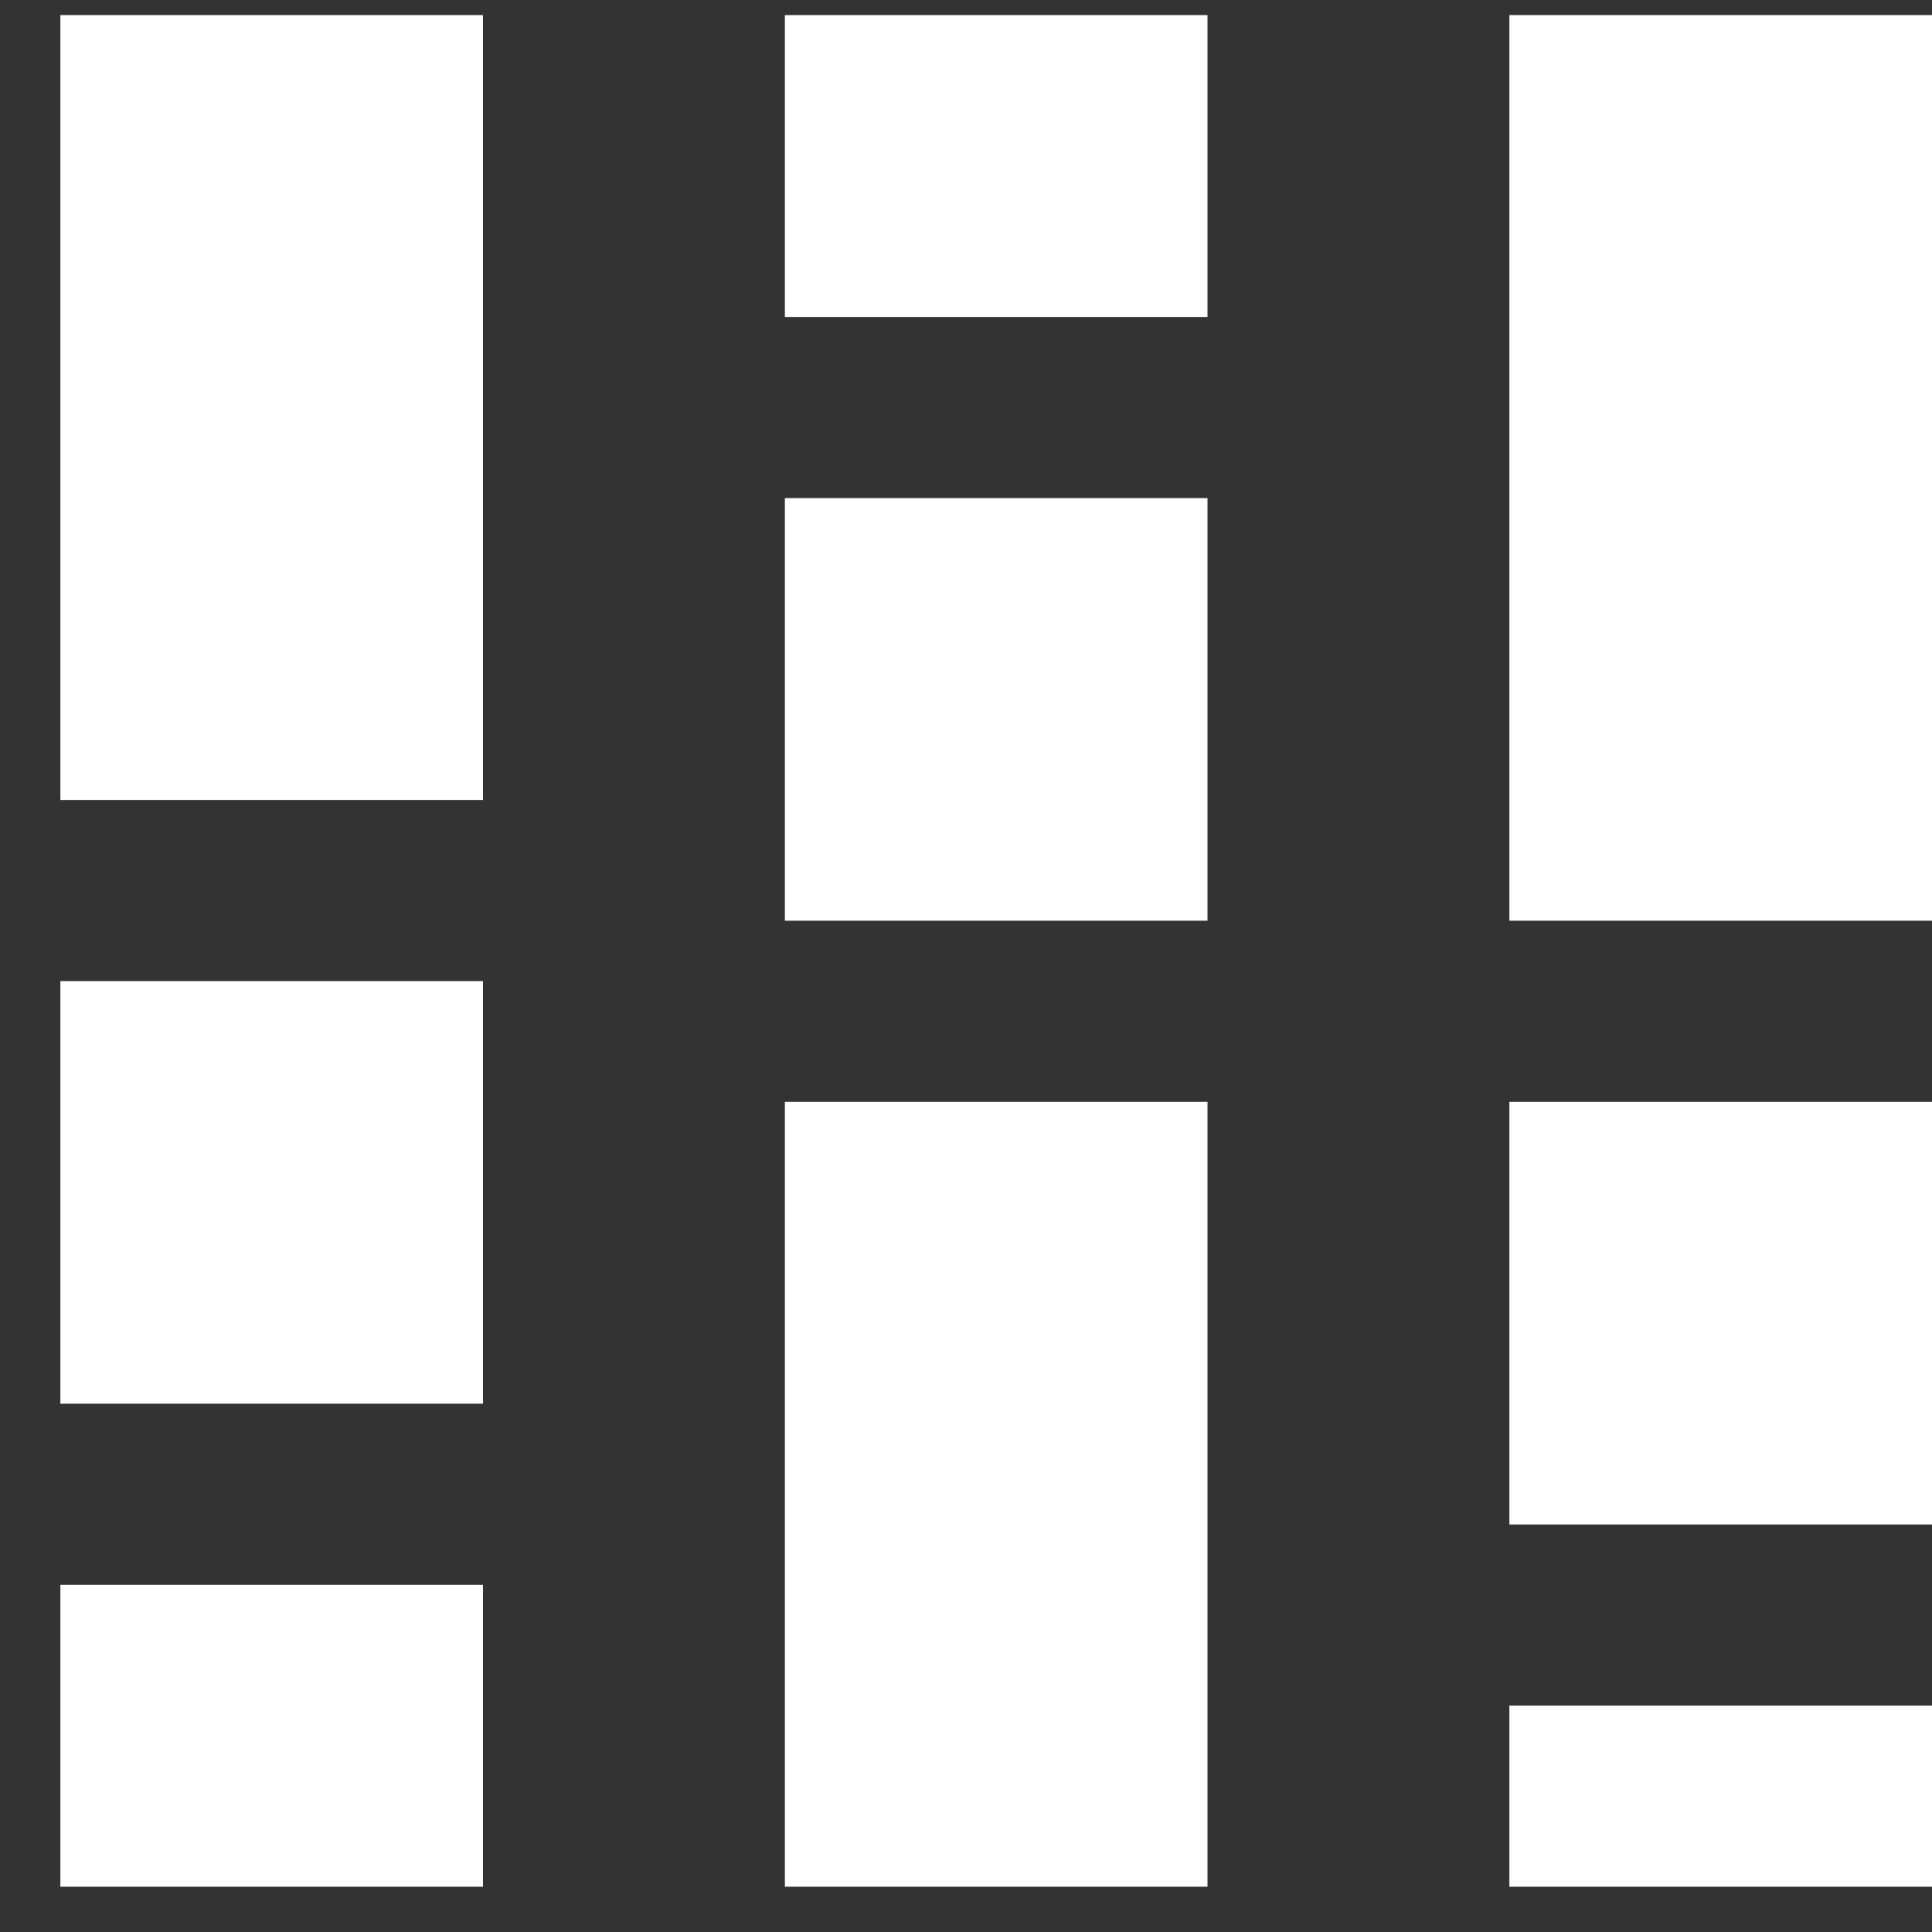
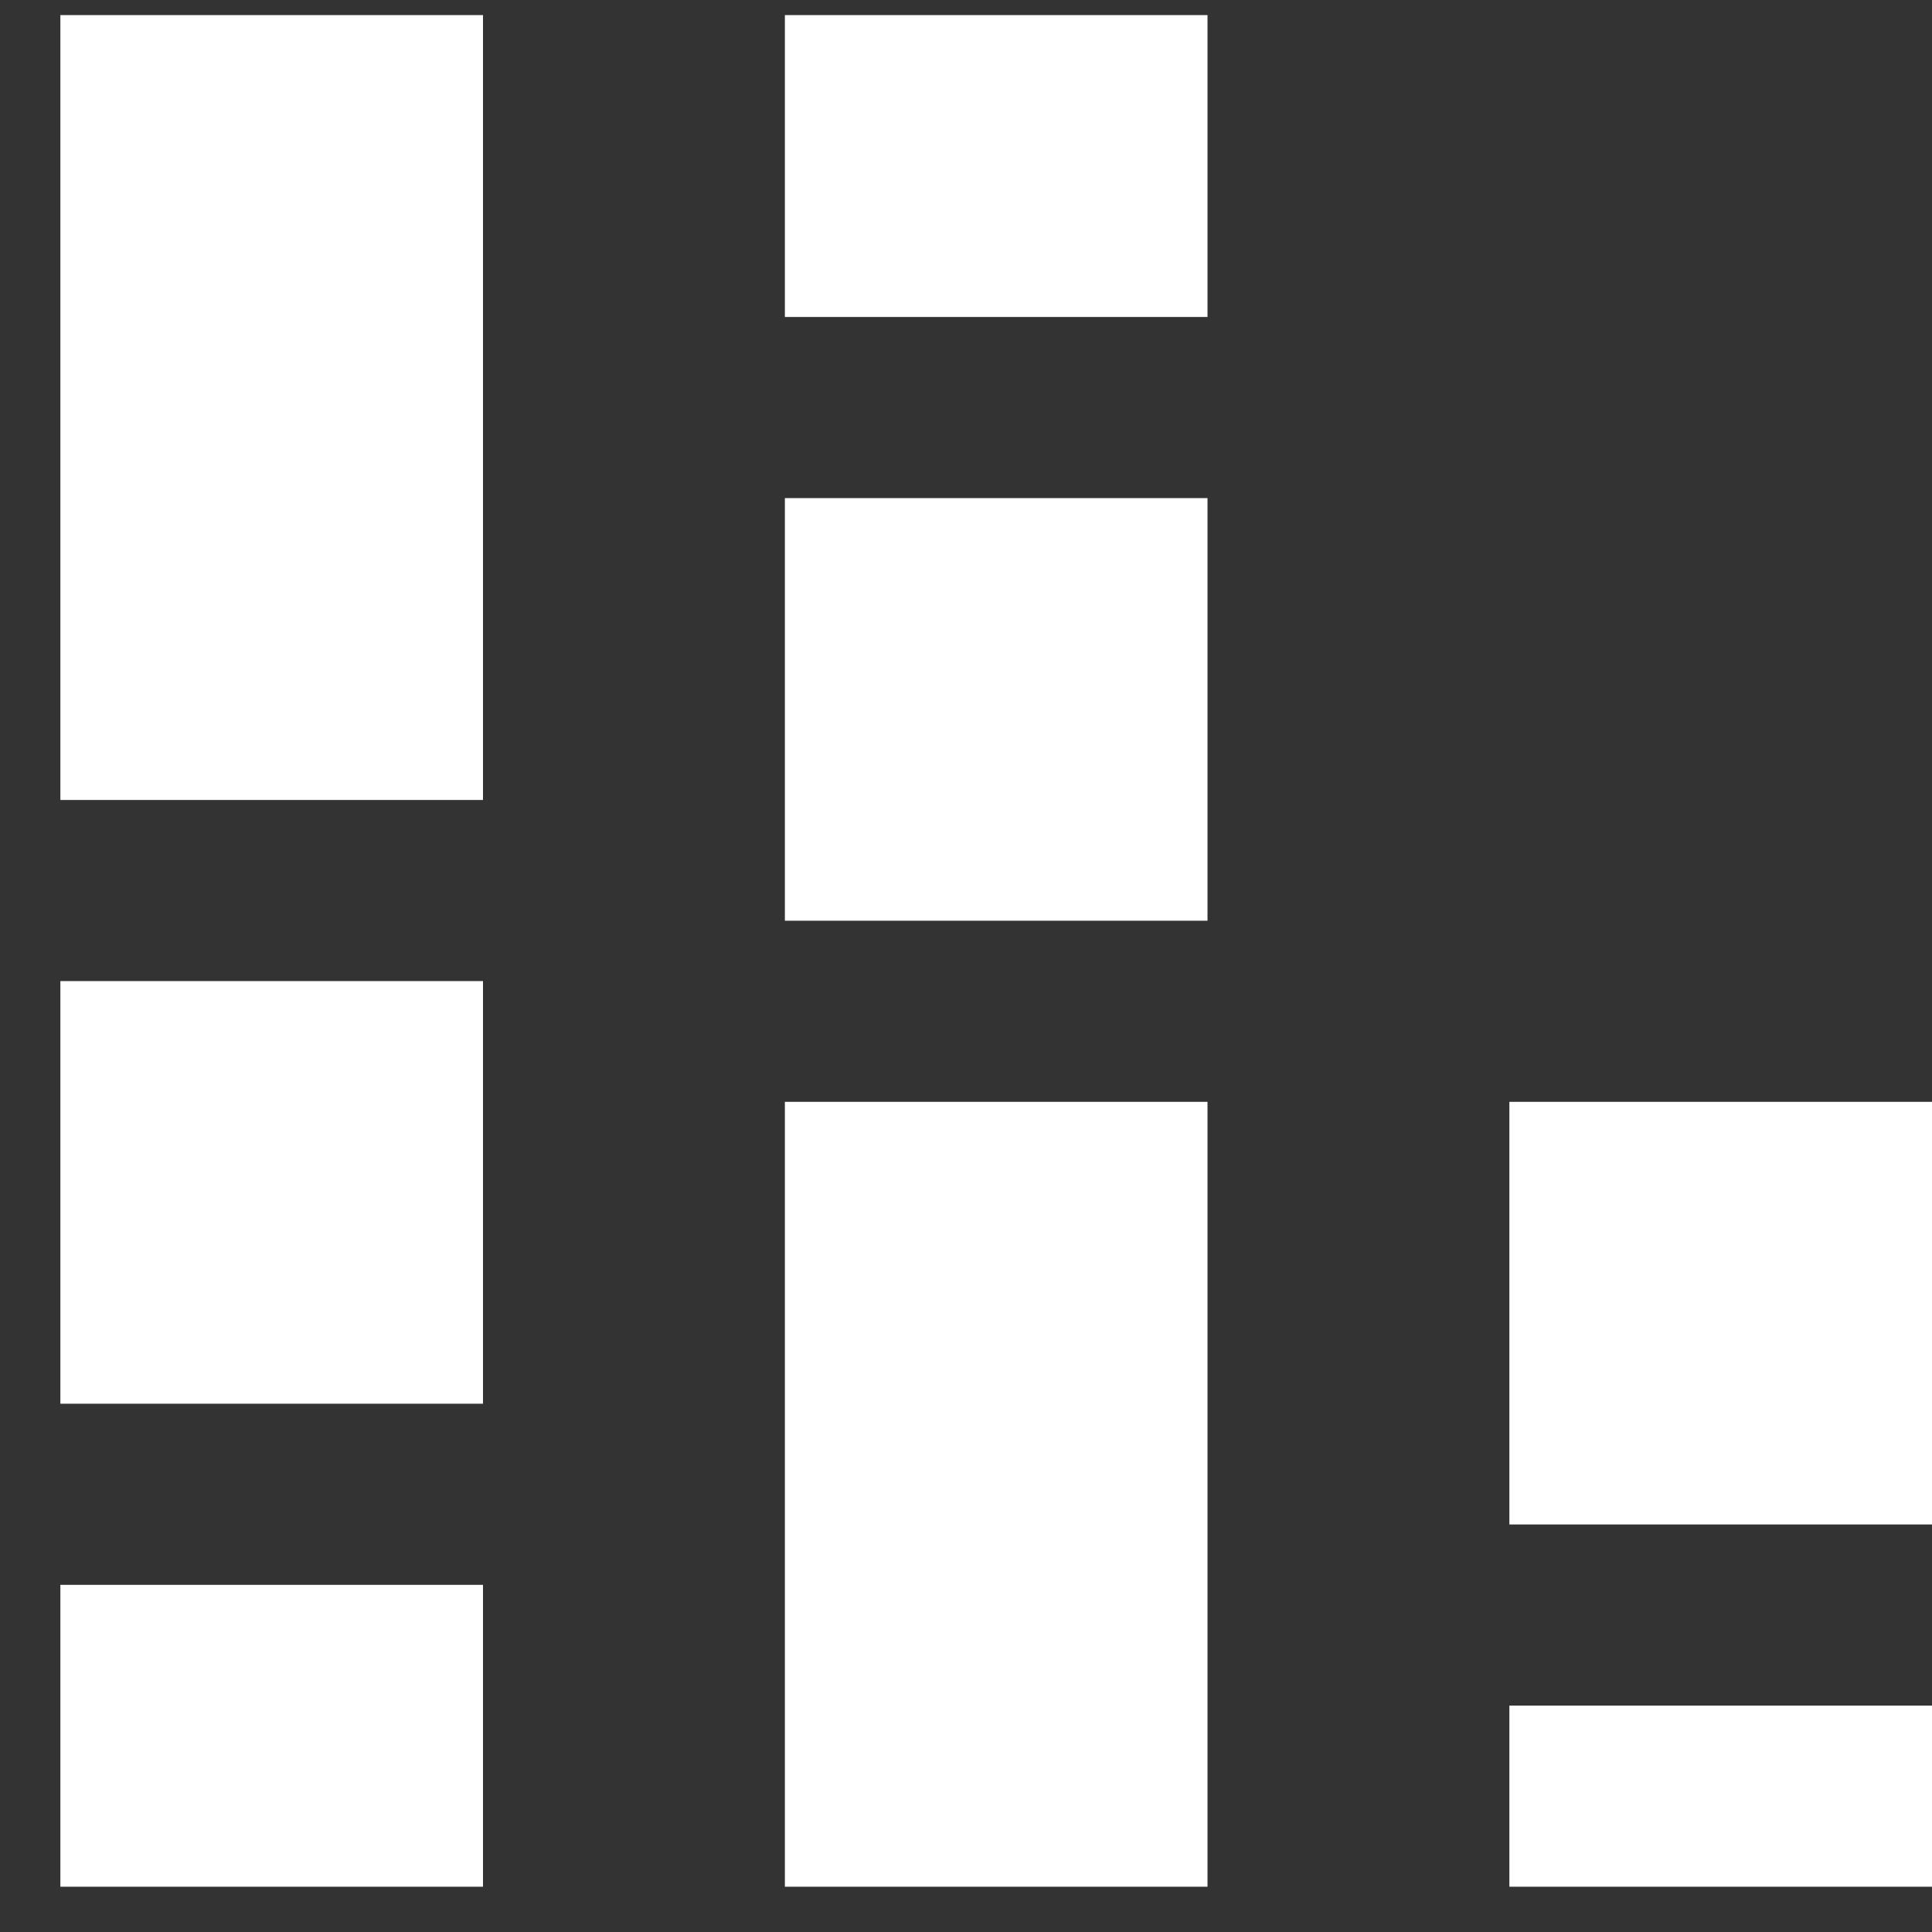
<svg xmlns="http://www.w3.org/2000/svg" viewBox="0 0 16 16" fill="none">
  <rect x="0" y="0" width="16" height="16" fill="#333333" stroke="none" />
-   <path d="M0.5 15.625V13.125H4V15.625H0.5ZM0.5 11.625V8.125H4V11.625H0.5ZM0.5 6.625V0.125H4V6.625H0.5ZM6.5 15.625V9.125H10V15.625H6.5ZM6.5 7.625V4.125H10V7.625H6.5ZM6.5 2.625V0.125H10V2.625H6.5ZM12.5 15.625V14.125H16V15.625H12.5ZM12.5 12.625V9.125H16V12.625H12.5ZM12.5 7.625V0.125H16V7.625H12.5Z" fill="white" />
+   <path d="M0.5 15.625V13.125H4V15.625H0.5ZM0.5 11.625V8.125H4V11.625H0.5ZM0.5 6.625V0.125H4V6.625H0.5ZM6.5 15.625V9.125H10V15.625H6.5ZM6.5 7.625V4.125H10V7.625H6.5ZM6.5 2.625V0.125H10V2.625H6.5ZM12.5 15.625V14.125H16V15.625H12.5ZM12.5 12.625V9.125H16V12.625H12.5ZM12.5 7.625H16V7.625H12.5Z" fill="white" />
</svg>